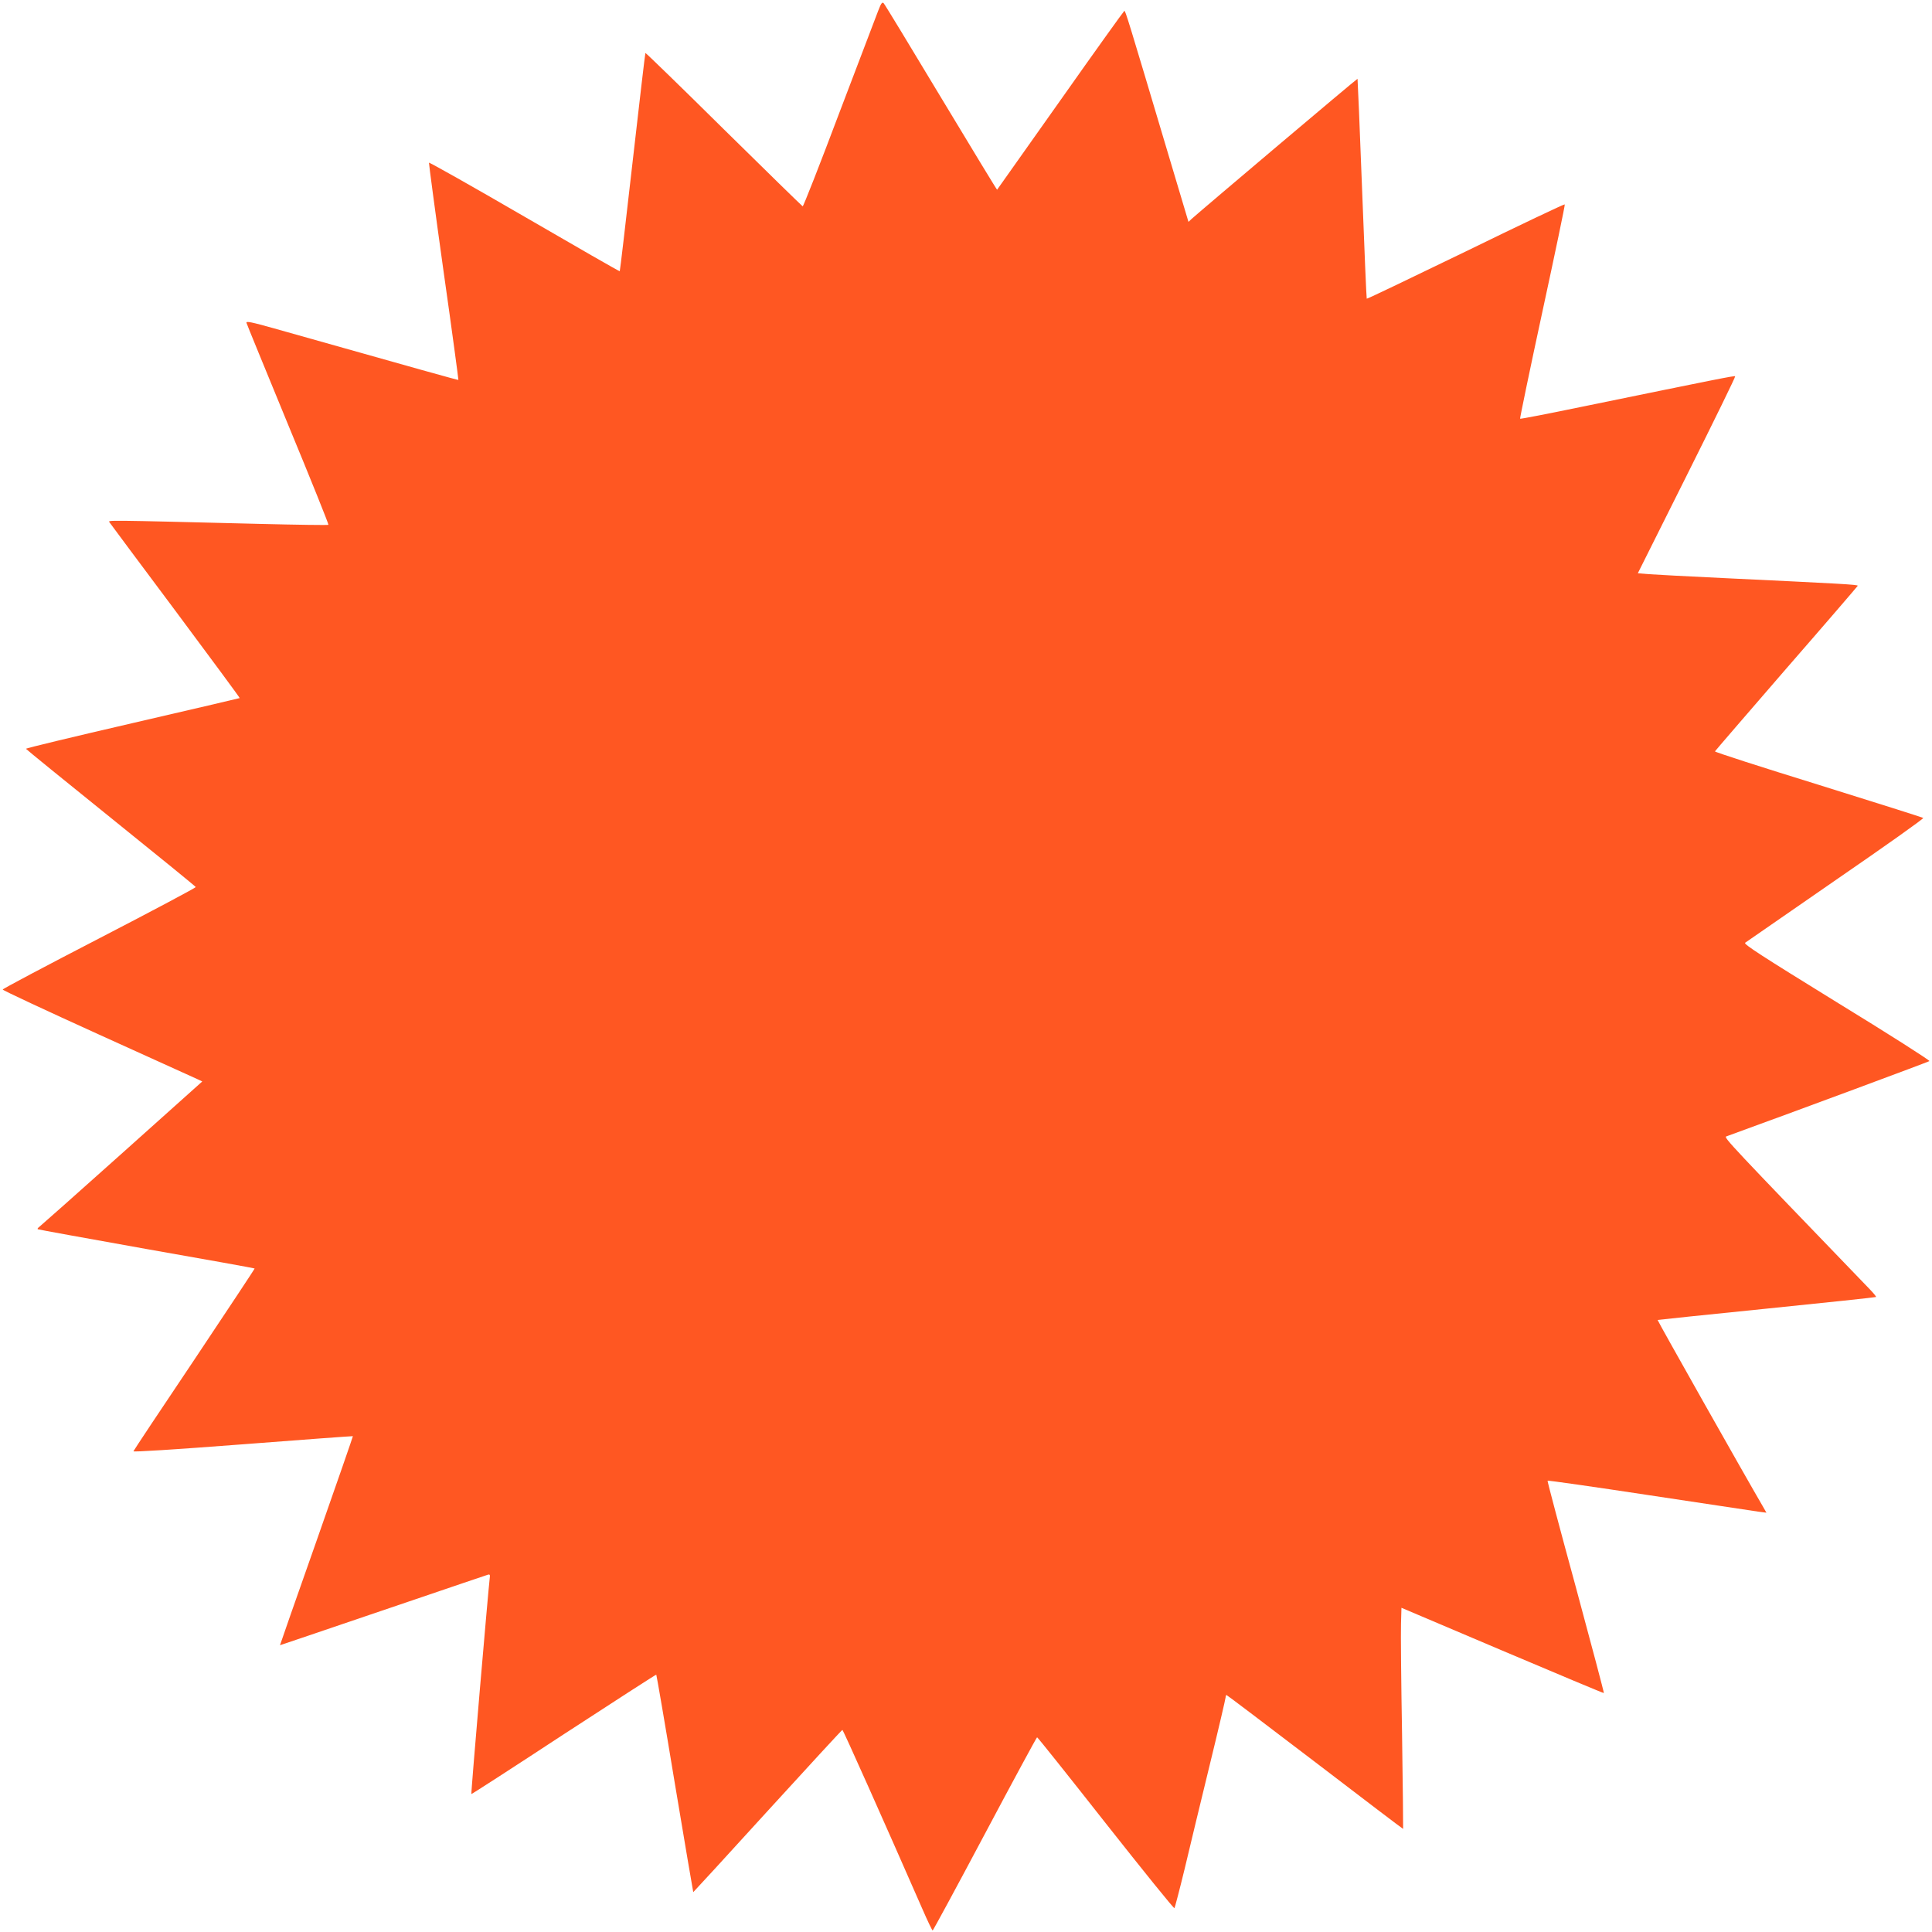
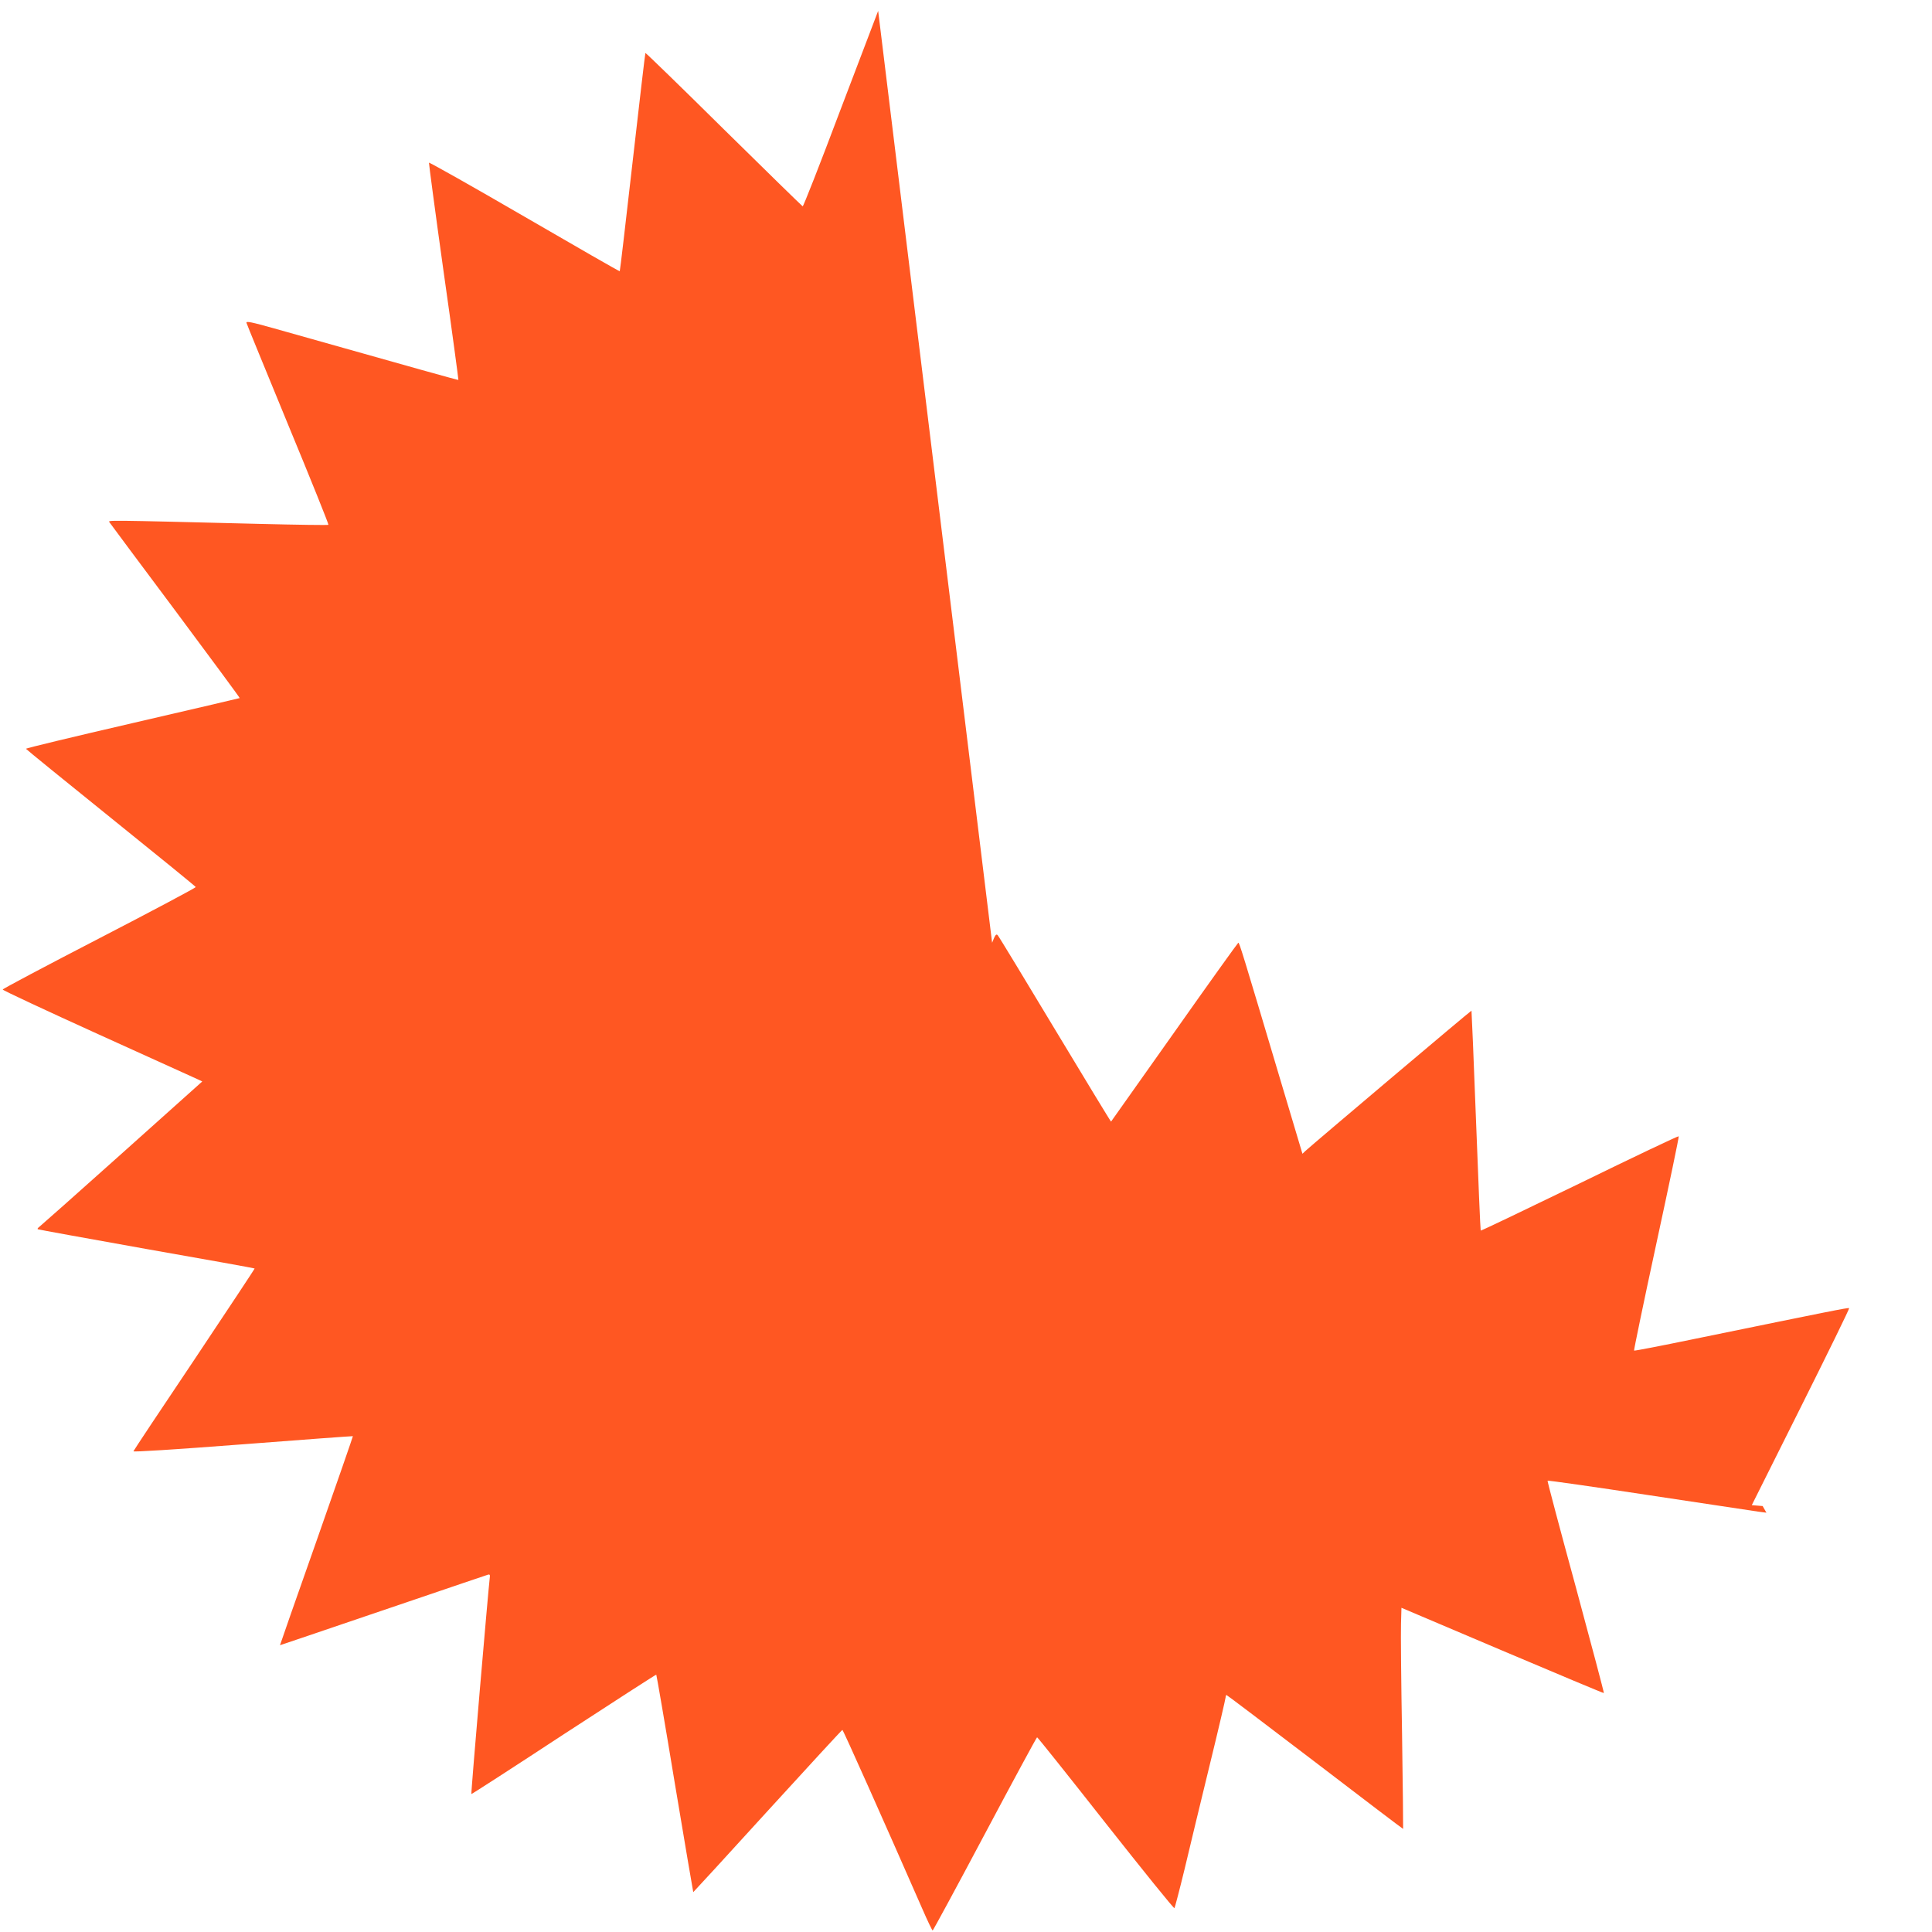
<svg xmlns="http://www.w3.org/2000/svg" version="1.0" width="1280pt" height="1280pt" viewBox="0 0 1280 1280" preserveAspectRatio="xMidYMid meet">
  <g transform="translate(0,1280) scale(0.1,-0.1)" fill="#ff5722" stroke="none">
-     <path d="M5818 12728 c-13 -34 -130 -341 -259 -680 -128 -340 -237 -617 -241 -615 -3 1 -239 231 -523 511 -283 280 -517 507 -519 505 -2 -2 -40 -328 -85 -723 -45 -396 -83 -721 -85 -723 -2 -2 -286 161 -632 362 -346 201 -630 361 -632 357 -1 -5 42 -330 97 -722 56 -393 99 -715 98 -717 -3 -2 -242 65 -1220 341 -153 43 -188 50 -184 37 2 -9 127 -312 276 -675 150 -362 270 -661 267 -663 -3 -3 -207 0 -453 6 -1042 26 -1007 25 -998 11 5 -8 202 -272 438 -588 235 -316 427 -575 425 -577 -2 -1 -321 -76 -711 -166 -389 -90 -706 -166 -705 -170 2 -4 255 -210 563 -458 308 -248 561 -454 562 -458 1 -4 -286 -157 -638 -339 -352 -182 -641 -335 -641 -340 0 -5 285 -138 633 -296 349 -158 646 -293 662 -300 l27 -13 -536 -480 c-295 -264 -542 -483 -548 -487 -6 -4 -8 -9 -6 -12 3 -2 327 -61 720 -131 393 -69 716 -127 717 -129 2 -1 -178 -272 -398 -602 -221 -329 -403 -603 -405 -609 -3 -6 266 11 723 46 401 31 729 55 731 54 1 -1 -107 -313 -241 -694 -134 -380 -243 -691 -242 -691 2 0 98 33 855 290 278 95 513 174 522 177 14 4 16 0 12 -28 -8 -61 -125 -1422 -121 -1425 1 -2 277 176 612 396 336 219 612 397 613 395 2 -2 58 -326 123 -721 66 -395 121 -719 122 -720 1 0 223 241 492 537 270 296 493 538 496 538 5 1 277 -609 532 -1191 33 -76 63 -138 66 -138 3 0 159 288 346 640 187 352 343 640 346 640 4 0 208 -256 455 -570 247 -313 451 -566 455 -562 3 4 34 122 68 262 33 140 108 450 166 688 58 237 105 439 105 447 0 8 3 15 6 15 3 0 267 -200 587 -444 320 -245 582 -444 583 -443 1 1 -2 283 -7 627 -6 344 -9 673 -7 731 l3 107 669 -284 c368 -156 671 -283 672 -281 2 2 -82 318 -186 703 -105 384 -189 701 -187 704 1 3 304 -40 672 -96 369 -56 694 -105 724 -109 l54 -7 -25 44 c-112 191 -699 1231 -696 1233 2 1 327 35 723 75 396 40 722 75 724 77 3 2 -16 25 -41 51 -928 963 -969 1006 -951 1013 482 175 1340 494 1346 499 5 4 -271 180 -614 390 -496 306 -619 385 -607 394 8 6 279 193 601 416 323 222 584 407 579 411 -4 3 -316 102 -695 220 -378 117 -686 216 -685 221 2 4 215 251 473 549 259 297 471 544 473 548 3 8 -113 14 -888 51 -234 11 -457 23 -497 26 l-72 6 325 650 c179 358 323 652 320 655 -4 5 -119 -18 -1016 -202 -223 -46 -407 -82 -409 -79 -2 2 64 322 148 710 84 388 151 708 148 710 -3 3 -298 -137 -656 -312 -359 -174 -653 -315 -656 -313 -2 3 -16 331 -31 729 -15 399 -29 727 -30 728 -2 3 -1025 -862 -1100 -929 l-20 -19 -138 462 c-263 883 -280 938 -287 936 -4 -2 -195 -268 -424 -593 -229 -324 -418 -591 -419 -592 -1 -2 -168 273 -371 610 -202 336 -373 618 -380 625 -10 11 -17 2 -37 -50z" />
+     <path d="M5818 12728 c-13 -34 -130 -341 -259 -680 -128 -340 -237 -617 -241 -615 -3 1 -239 231 -523 511 -283 280 -517 507 -519 505 -2 -2 -40 -328 -85 -723 -45 -396 -83 -721 -85 -723 -2 -2 -286 161 -632 362 -346 201 -630 361 -632 357 -1 -5 42 -330 97 -722 56 -393 99 -715 98 -717 -3 -2 -242 65 -1220 341 -153 43 -188 50 -184 37 2 -9 127 -312 276 -675 150 -362 270 -661 267 -663 -3 -3 -207 0 -453 6 -1042 26 -1007 25 -998 11 5 -8 202 -272 438 -588 235 -316 427 -575 425 -577 -2 -1 -321 -76 -711 -166 -389 -90 -706 -166 -705 -170 2 -4 255 -210 563 -458 308 -248 561 -454 562 -458 1 -4 -286 -157 -638 -339 -352 -182 -641 -335 -641 -340 0 -5 285 -138 633 -296 349 -158 646 -293 662 -300 l27 -13 -536 -480 c-295 -264 -542 -483 -548 -487 -6 -4 -8 -9 -6 -12 3 -2 327 -61 720 -131 393 -69 716 -127 717 -129 2 -1 -178 -272 -398 -602 -221 -329 -403 -603 -405 -609 -3 -6 266 11 723 46 401 31 729 55 731 54 1 -1 -107 -313 -241 -694 -134 -380 -243 -691 -242 -691 2 0 98 33 855 290 278 95 513 174 522 177 14 4 16 0 12 -28 -8 -61 -125 -1422 -121 -1425 1 -2 277 176 612 396 336 219 612 397 613 395 2 -2 58 -326 123 -721 66 -395 121 -719 122 -720 1 0 223 241 492 537 270 296 493 538 496 538 5 1 277 -609 532 -1191 33 -76 63 -138 66 -138 3 0 159 288 346 640 187 352 343 640 346 640 4 0 208 -256 455 -570 247 -313 451 -566 455 -562 3 4 34 122 68 262 33 140 108 450 166 688 58 237 105 439 105 447 0 8 3 15 6 15 3 0 267 -200 587 -444 320 -245 582 -444 583 -443 1 1 -2 283 -7 627 -6 344 -9 673 -7 731 l3 107 669 -284 c368 -156 671 -283 672 -281 2 2 -82 318 -186 703 -105 384 -189 701 -187 704 1 3 304 -40 672 -96 369 -56 694 -105 724 -109 l54 -7 -25 44 l-72 6 325 650 c179 358 323 652 320 655 -4 5 -119 -18 -1016 -202 -223 -46 -407 -82 -409 -79 -2 2 64 322 148 710 84 388 151 708 148 710 -3 3 -298 -137 -656 -312 -359 -174 -653 -315 -656 -313 -2 3 -16 331 -31 729 -15 399 -29 727 -30 728 -2 3 -1025 -862 -1100 -929 l-20 -19 -138 462 c-263 883 -280 938 -287 936 -4 -2 -195 -268 -424 -593 -229 -324 -418 -591 -419 -592 -1 -2 -168 273 -371 610 -202 336 -373 618 -380 625 -10 11 -17 2 -37 -50z" />
  </g>
</svg>